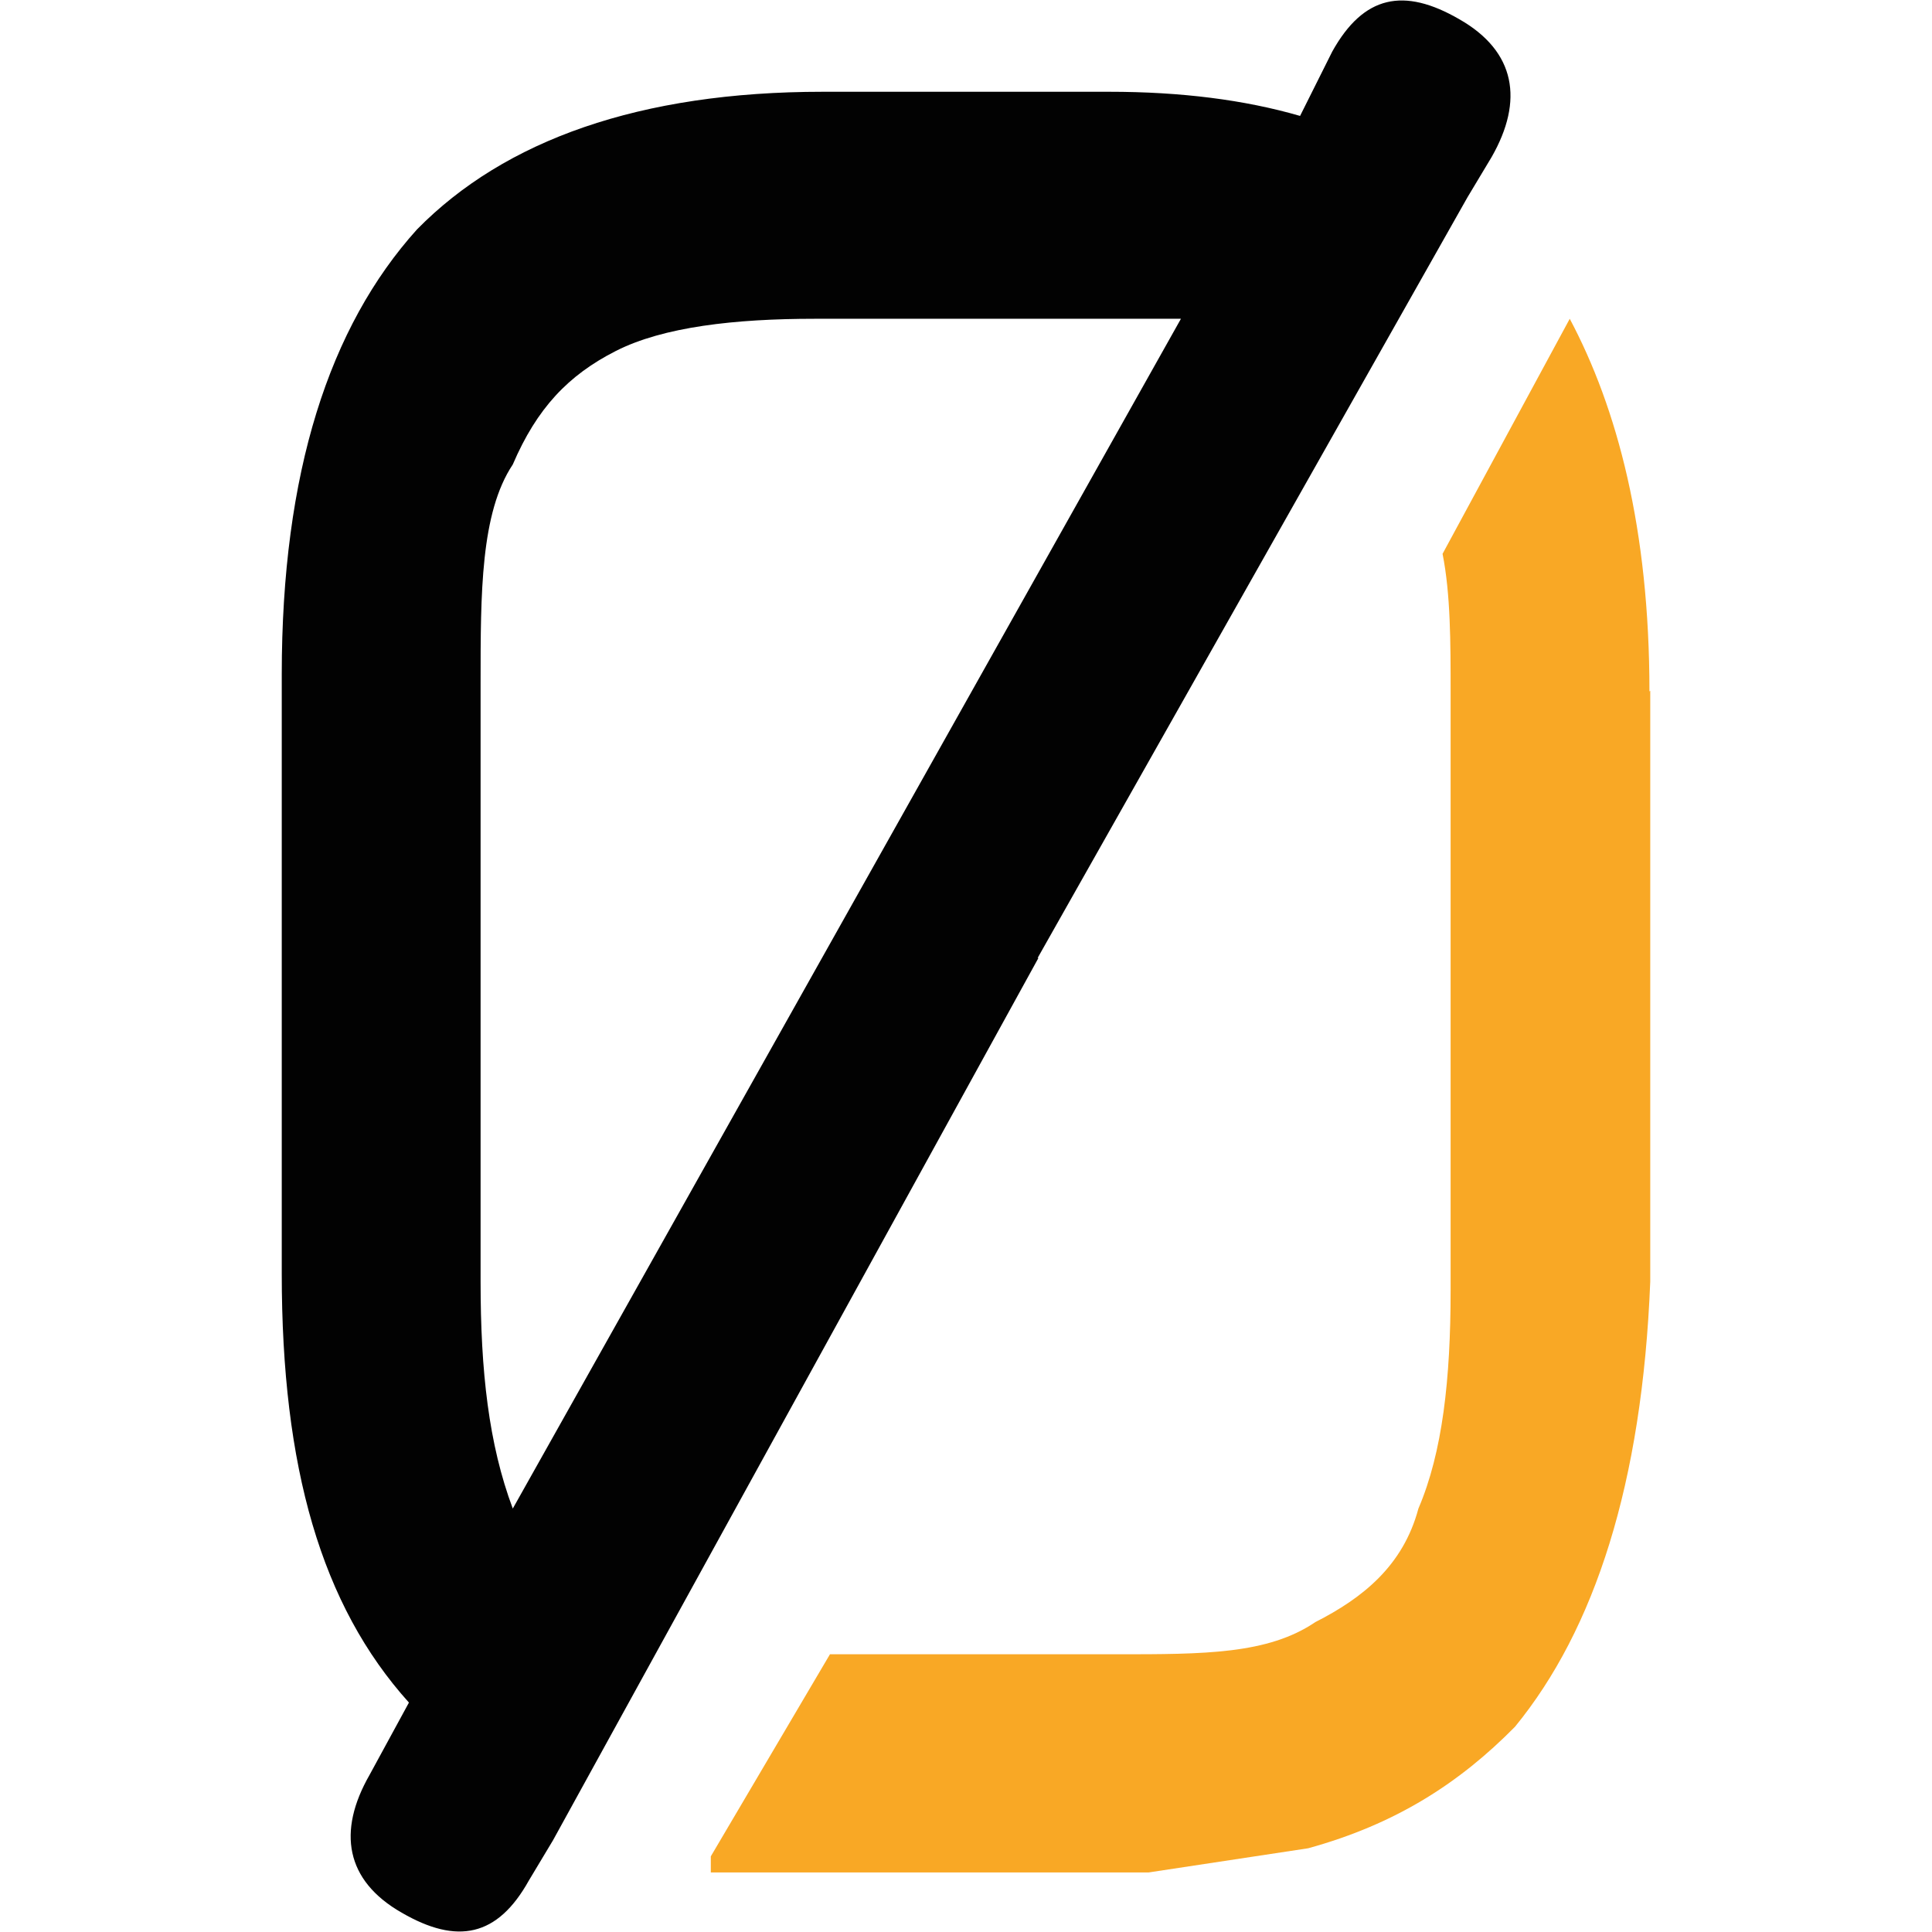
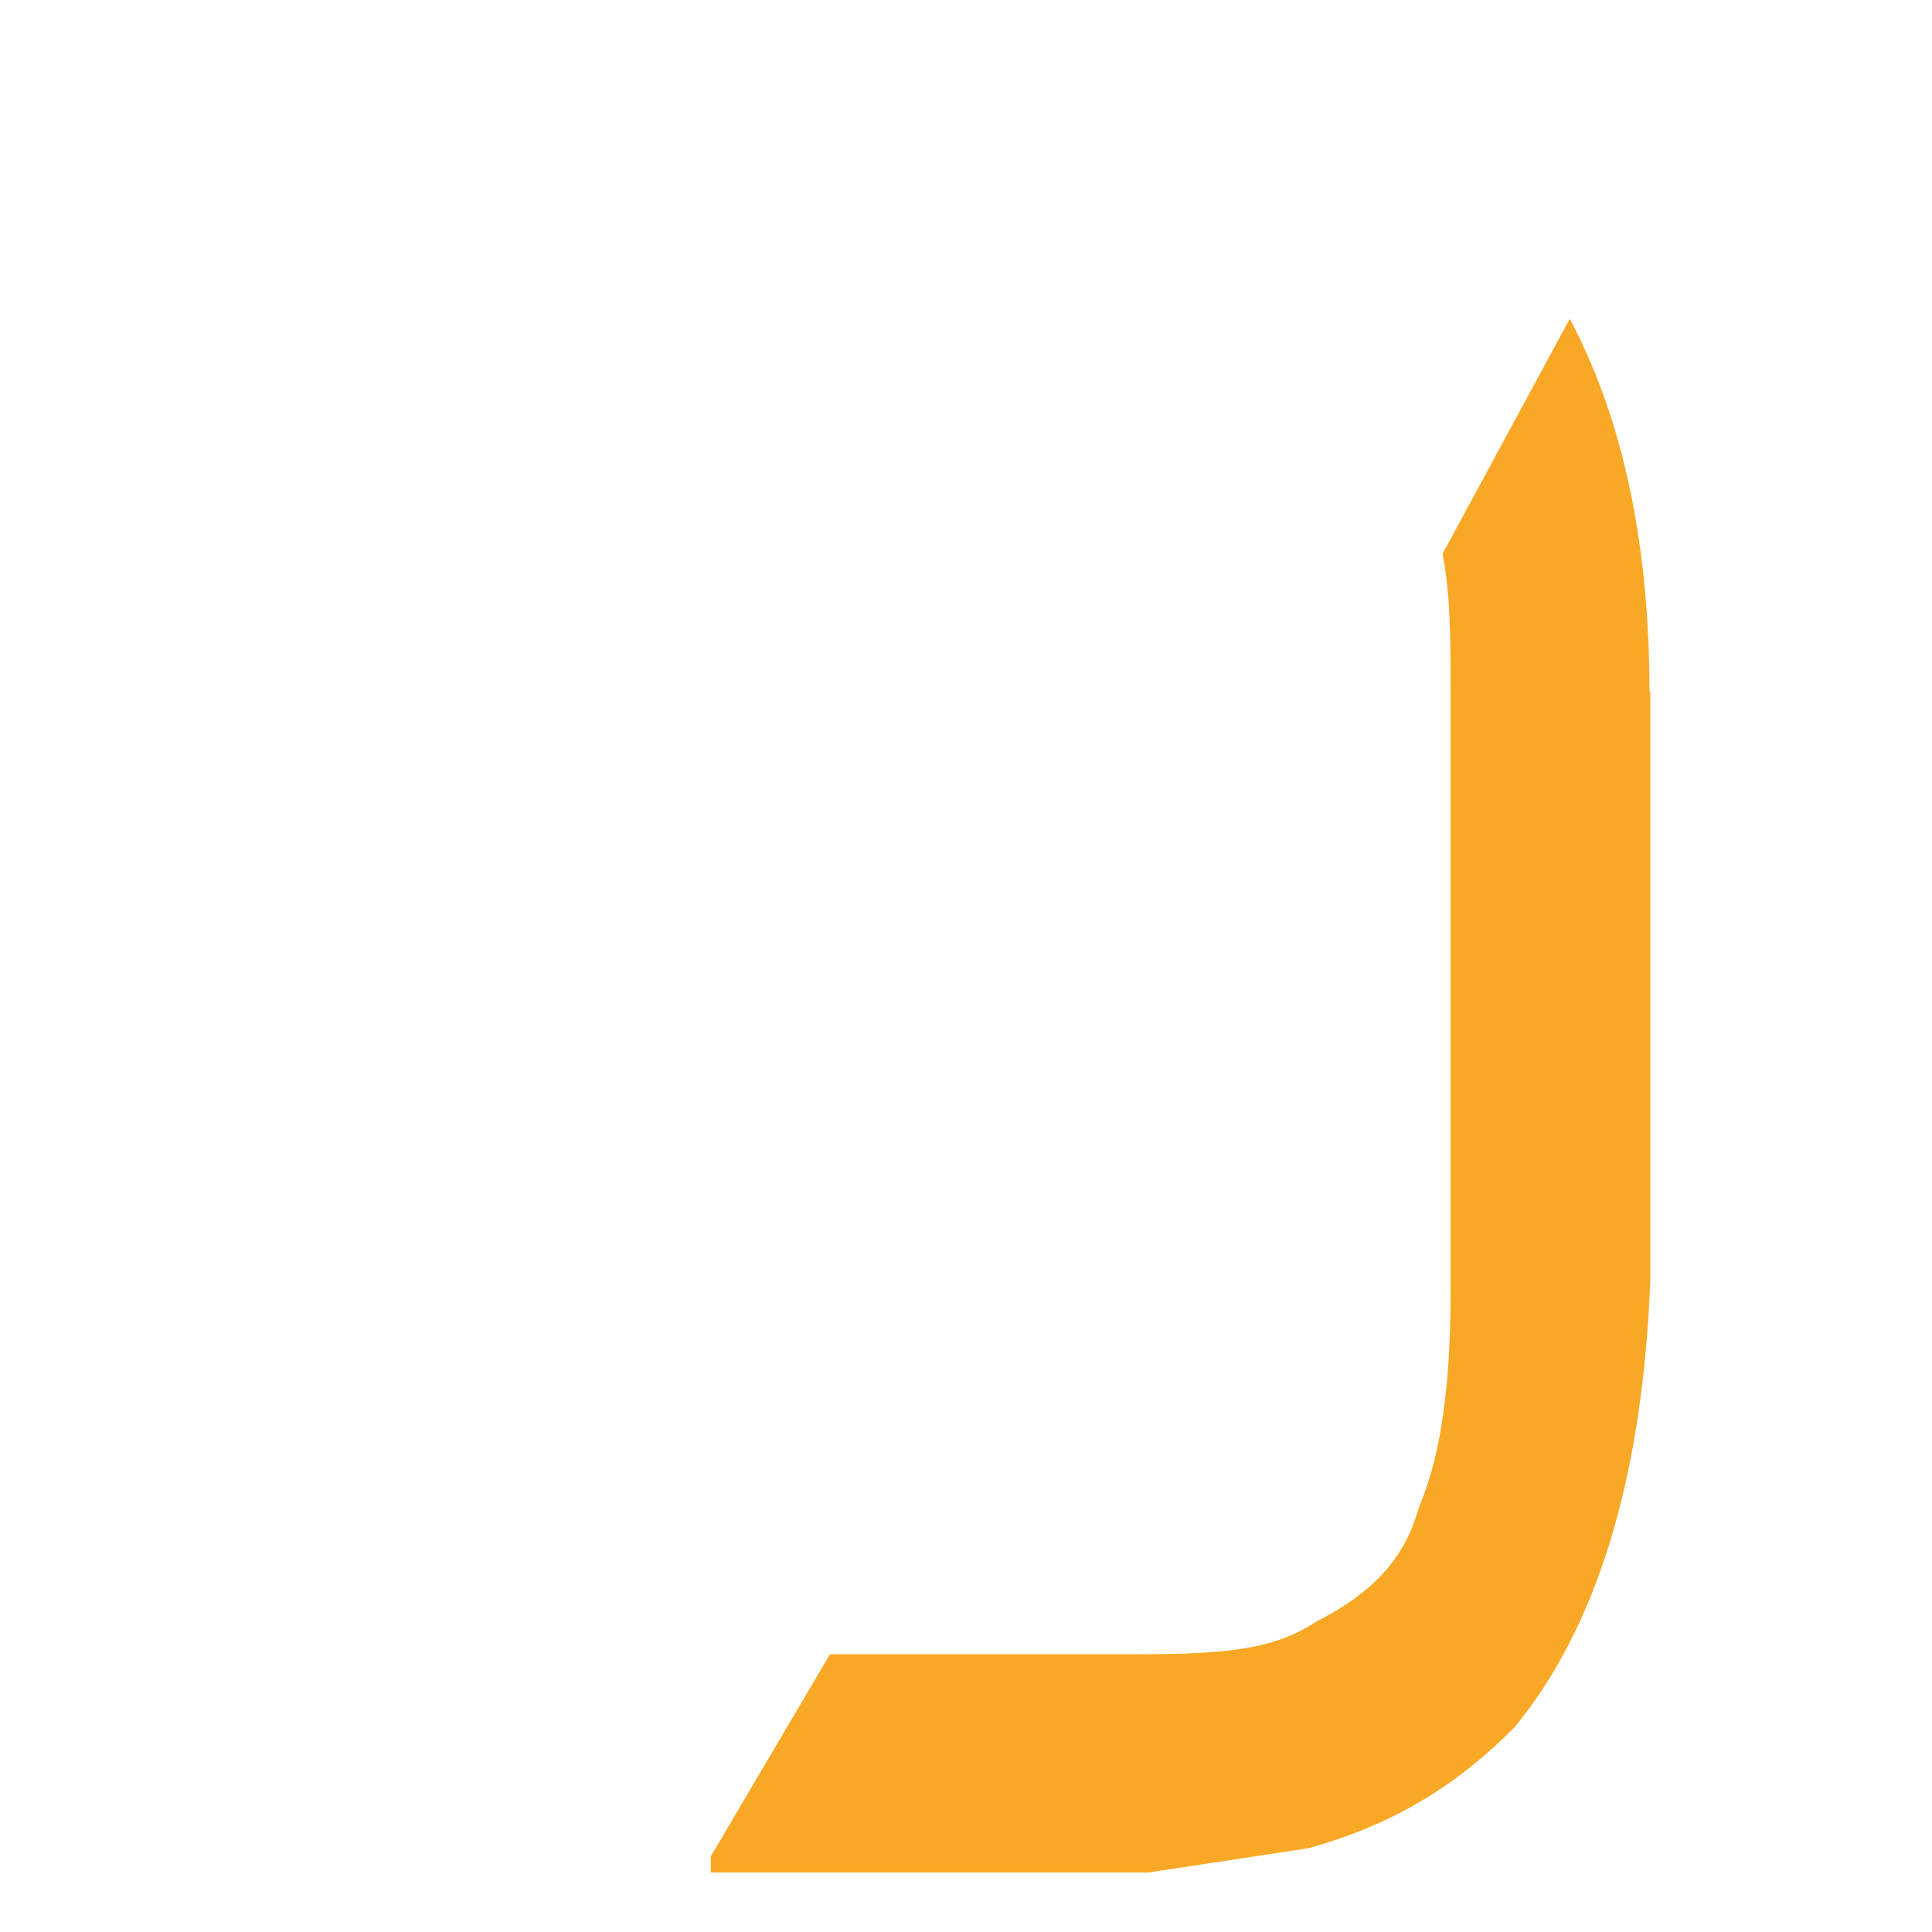
<svg xmlns="http://www.w3.org/2000/svg" viewBox="0 0 24 24">
  <style>
    :root {
      --text: #020202;
      --accent: #f9a825;
    }
    @media (prefers-color-scheme: dark) {
      :root {
        --text: #fff;
        --accent: #f9a825;
      }
    }
  </style>
-   <path fill="#020202" d="M12.89,11.9l5.34-9.45h0l.3-.5c.4-.7.3-1.31-.4-1.71-.69-.4-1.19-.3-1.58.4l-.4.8c-.69-.2-1.48-.3-2.37-.3h-3.56c-2.27,0-3.95.6-5.04,1.71-1.09,1.21-1.68,3.02-1.68,5.53v7.44c0,2.41.49,4.12,1.58,5.33l-.49.9c-.4.7-.3,1.31.4,1.71.69.4,1.19.3,1.58-.4l.3-.5s6.03-10.96,6.03-10.96ZM6.37,18.74h0c-.3-.8-.4-1.71-.4-2.82v-7.44c0-1.11,0-2.11.4-2.71.3-.7.69-1.11,1.28-1.41s1.48-.4,2.47-.4h4.55s-8.3,14.78-8.3,14.78Z" />
  <path fill="#f9a825" d="M20.5,8.58v7.34c-.1,2.51-.69,4.32-1.68,5.53-.69.7-1.48,1.21-2.57,1.51l-1.98.3h-5.44v-.2l1.48-2.51h3.56c1.09,0,1.88,0,2.47-.4.59-.3,1.09-.7,1.28-1.41.3-.7.4-1.61.4-2.71v-7.44c0-.6,0-1.21-.1-1.71l1.58-2.92c.59,1.11.99,2.61.99,4.63Z" />
</svg>